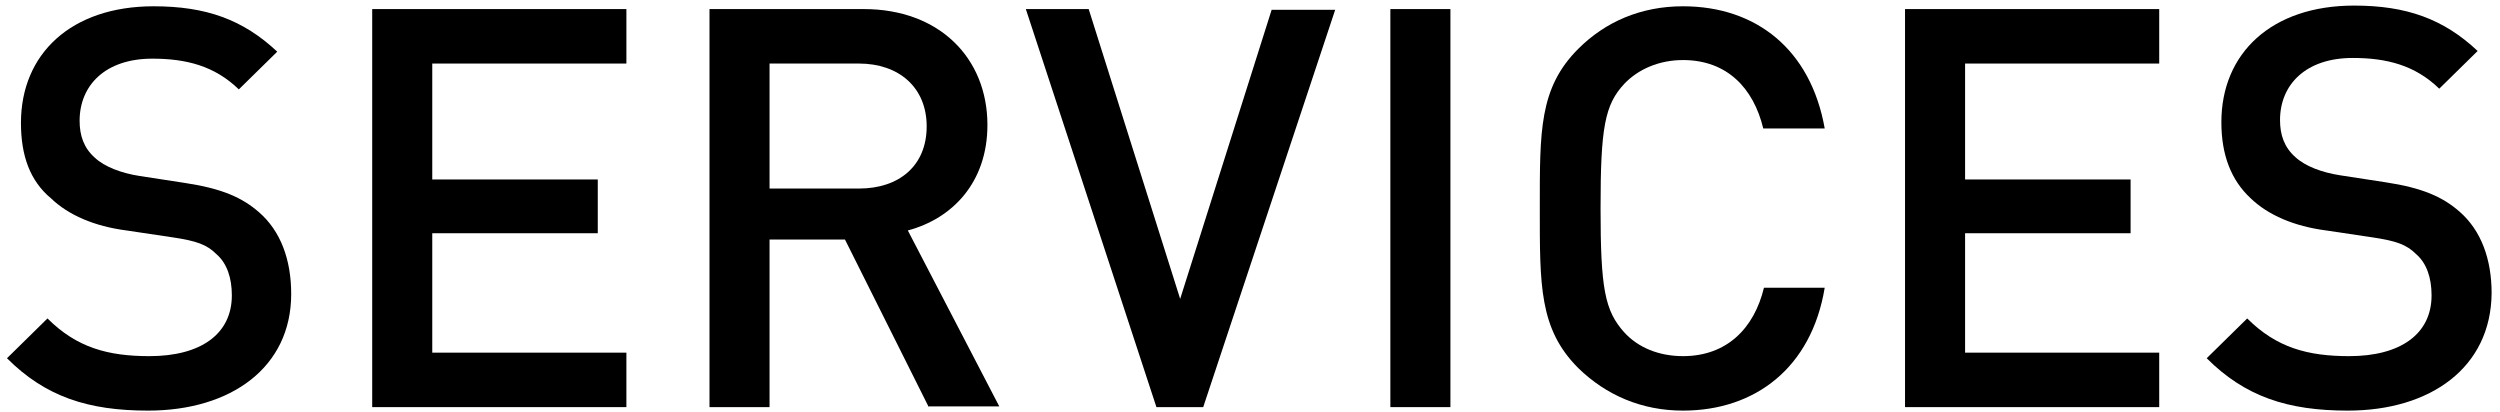
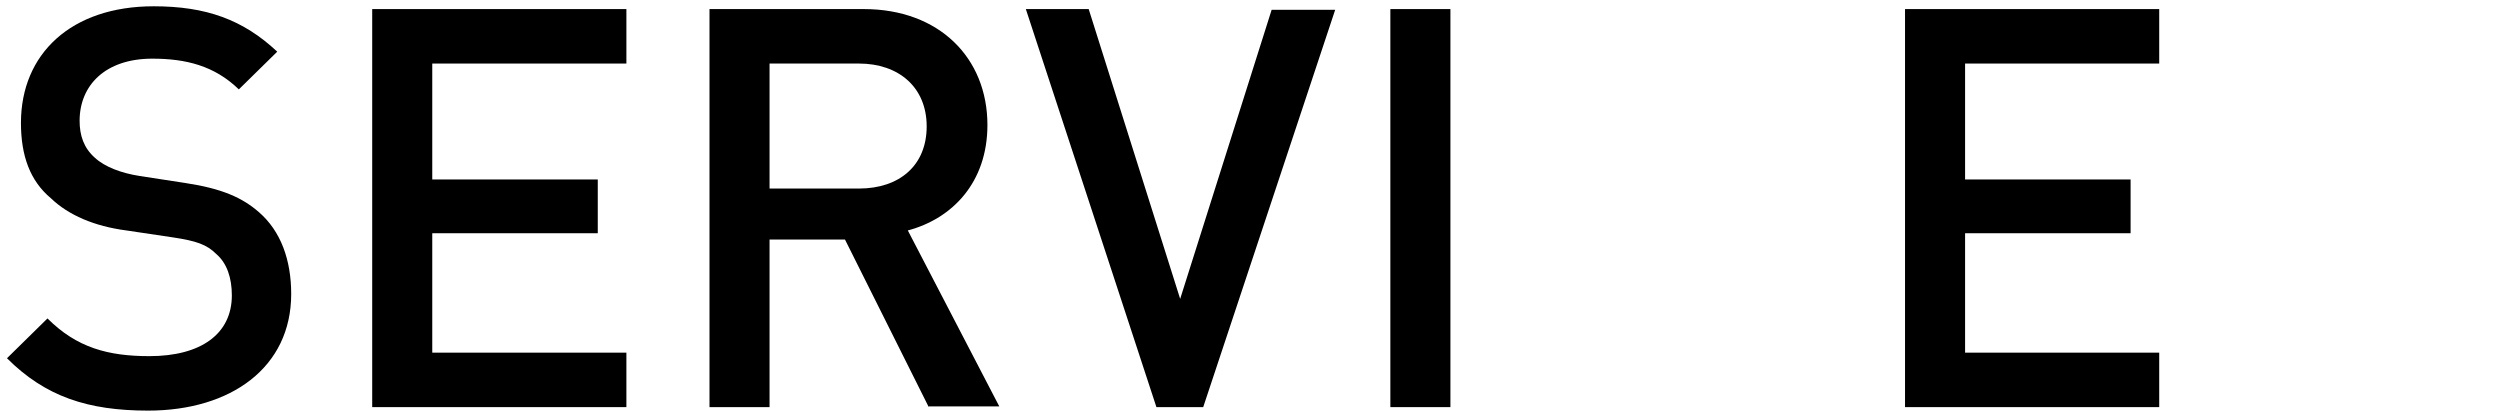
<svg xmlns="http://www.w3.org/2000/svg" version="1.1" id="レイヤー_1" x="0px" y="0px" viewBox="0 0 358 59" style="enable-background:new 0 0 358 59;" xml:space="preserve">
  <style type="text/css">
	.st0{enable-background:new    ;}
</style>
  <g class="st0">
    <path d="M21.2,58.8c-8.6,0-14.7-2-20.2-7.5l5.8-5.7c4.2,4.2,8.7,5.4,14.6,5.4c7.4,0,11.8-3.2,11.8-8.7c0-2.5-0.7-4.6-2.2-5.9   c-1.4-1.4-2.9-1.9-6.2-2.4l-6.7-1c-4.6-0.6-8.3-2.2-10.8-4.6C4.3,25.9,3,22.3,3,17.6C3,7.7,10.2,0.9,22,0.9   c7.5,0,12.8,1.9,17.7,6.5l-5.5,5.4c-3.5-3.4-7.6-4.4-12.4-4.4c-6.7,0-10.4,3.8-10.4,8.9c0,2.1,0.6,3.9,2.2,5.3   c1.4,1.3,3.8,2.2,6.4,2.6l6.5,1c5.3,0.8,8.2,2.1,10.6,4.2c3.1,2.7,4.6,6.8,4.6,11.7C41.7,52.6,33.1,58.8,21.2,58.8z" />
    <path d="M53.3,58.3v-57h36.4v7.8H61.9v16.6h23.7v7.7H61.9v17.1h27.8v7.8H53.3z" />
    <path d="M133,58.3l-12-24h-10.8v24h-8.6v-57h22.1c10.8,0,17.7,7,17.7,16.6c0,8.2-5,13.4-11.4,15.1l13.1,25.2H133z M123,9.1h-12.8   V27H123c5.8,0,9.7-3.3,9.7-8.9C132.7,12.5,128.7,9.1,123,9.1z" />
    <path d="M172.3,58.3h-6.7l-18.7-57h9L169,42.8l13.1-41.4h9.1L172.3,58.3z" />
    <path d="M199.1,58.3v-57h8.6v57H199.1z" />
-     <path d="M241,58.8c-5.9,0-11-2.2-15-6.1c-5.6-5.6-5.5-11.9-5.5-22.9S220.4,12.6,226,7c3.9-3.9,9-6.1,15-6.1   c10.5,0,18.3,6.2,20.3,17.5h-8.8c-1.4-5.8-5.2-9.8-11.5-9.8c-3.4,0-6.4,1.3-8.4,3.4c-2.8,3-3.4,6.3-3.4,17.8s0.6,14.7,3.4,17.8   c2,2.2,5,3.4,8.4,3.4c6.3,0,10.2-4,11.6-9.8h8.7C259.4,52.7,251.3,58.8,241,58.8z" />
    <path d="M272.8,58.3v-57h36.4v7.8h-27.8v16.6h23.7v7.7h-23.7v17.1h27.8v7.8H272.8z" />
-     <path d="M336.2,58.8c-8.6,0-14.7-2-20.2-7.5l5.8-5.7c4.2,4.2,8.7,5.4,14.6,5.4c7.4,0,11.8-3.2,11.8-8.7c0-2.5-0.7-4.6-2.2-5.9   c-1.4-1.4-2.9-1.9-6.2-2.4l-6.7-1c-4.6-0.6-8.3-2.2-10.8-4.6c-2.8-2.6-4.2-6.2-4.2-10.9c0-9.9,7.2-16.7,19-16.7   c7.5,0,12.8,1.9,17.7,6.5l-5.5,5.4c-3.5-3.4-7.6-4.4-12.4-4.4c-6.7,0-10.4,3.8-10.4,8.9c0,2.1,0.6,3.9,2.2,5.3   c1.4,1.3,3.8,2.2,6.4,2.6l6.5,1c5.3,0.8,8.2,2.1,10.6,4.2c3.1,2.7,4.6,6.8,4.6,11.7C356.7,52.6,348.1,58.8,336.2,58.8z" />
  </g>
</svg>